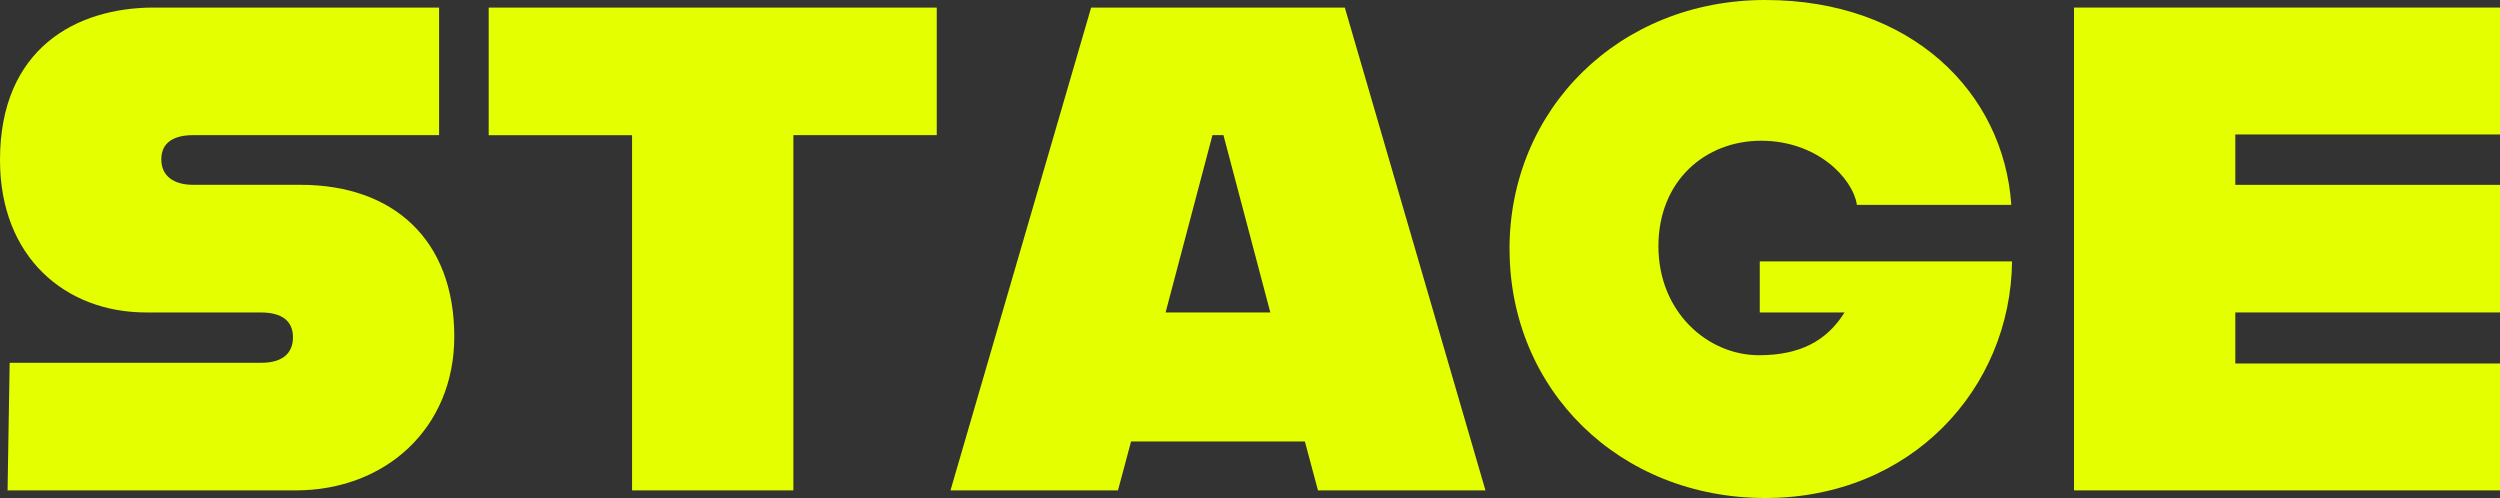
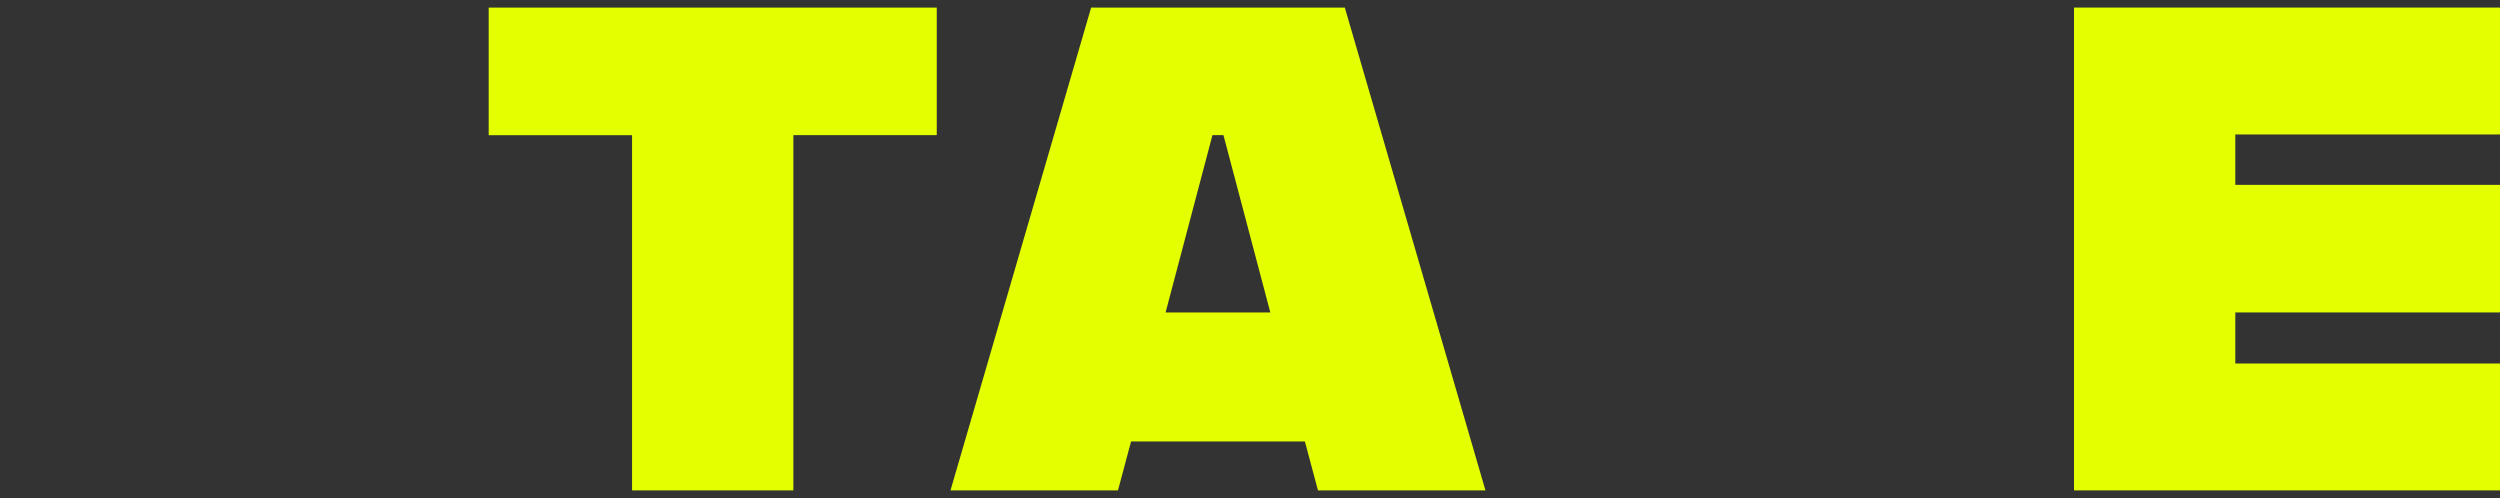
<svg xmlns="http://www.w3.org/2000/svg" version="1.1" viewBox="0 0 502 100">
  <rect x="0" y="0" width="502" height="100" fill="#333333" stroke="none" />
  <g>
    <g id="tit">
      <g>
-         <path d="M1.94,72.85h50.52c4.29,0,6.37-1.94,6.37-5.12s-2.08-4.99-6.51-4.99h-22.98C13.15,62.74,0,51.66,0,32.13,0,9.7,15.36,1.52,30.87,1.52h57.3v25.62h-49.41c-3.74,0-6.37,1.39-6.37,4.85s2.63,5.12,6.37,5.12h21.59c18.55,0,30.87,10.94,30.87,30.47,0,18.42-13.84,30.89-31.83,30.89H1.52l.42-25.62Z" fill="#e4ff00" />
        <path d="M126.92,27.15h-28.79V1.52h89.97v25.62h-28.79v71.33h-32.39V27.15Z" fill="#e4ff00" />
        <path d="M262,88.64h-34.88l-2.63,9.83h-33.63L219.1,1.52h50.94l28.24,96.95h-33.63l-2.63-9.83ZM255.08,62.74l-9.41-35.6h-2.21l-9.41,35.6h21.04Z" fill="#e4ff00" />
-         <path d="M303.11,50c0-28.12,22.01-50,51.35-50s47.89,18.56,49.41,41.14h-31c-.83-5.4-8.03-12.88-19.24-12.88s-20.62,8.03-20.62,21.19,9.83,21.88,20.21,21.88c8.03,0,13.56-2.77,17.16-8.59h-17.02v-10.25h50.66c-.28,25.49-20.21,47.51-49.55,47.51s-51.35-21.75-51.35-50Z" fill="#e4ff00" />
        <path d="M448.85,27.01v10.11h53.15v25.62h-53.15v10.25h53.15v25.48h-85.54V1.52h85.54v25.48h-53.15Z" fill="#e4ff00" />
      </g>
    </g>
  </g>
</svg>